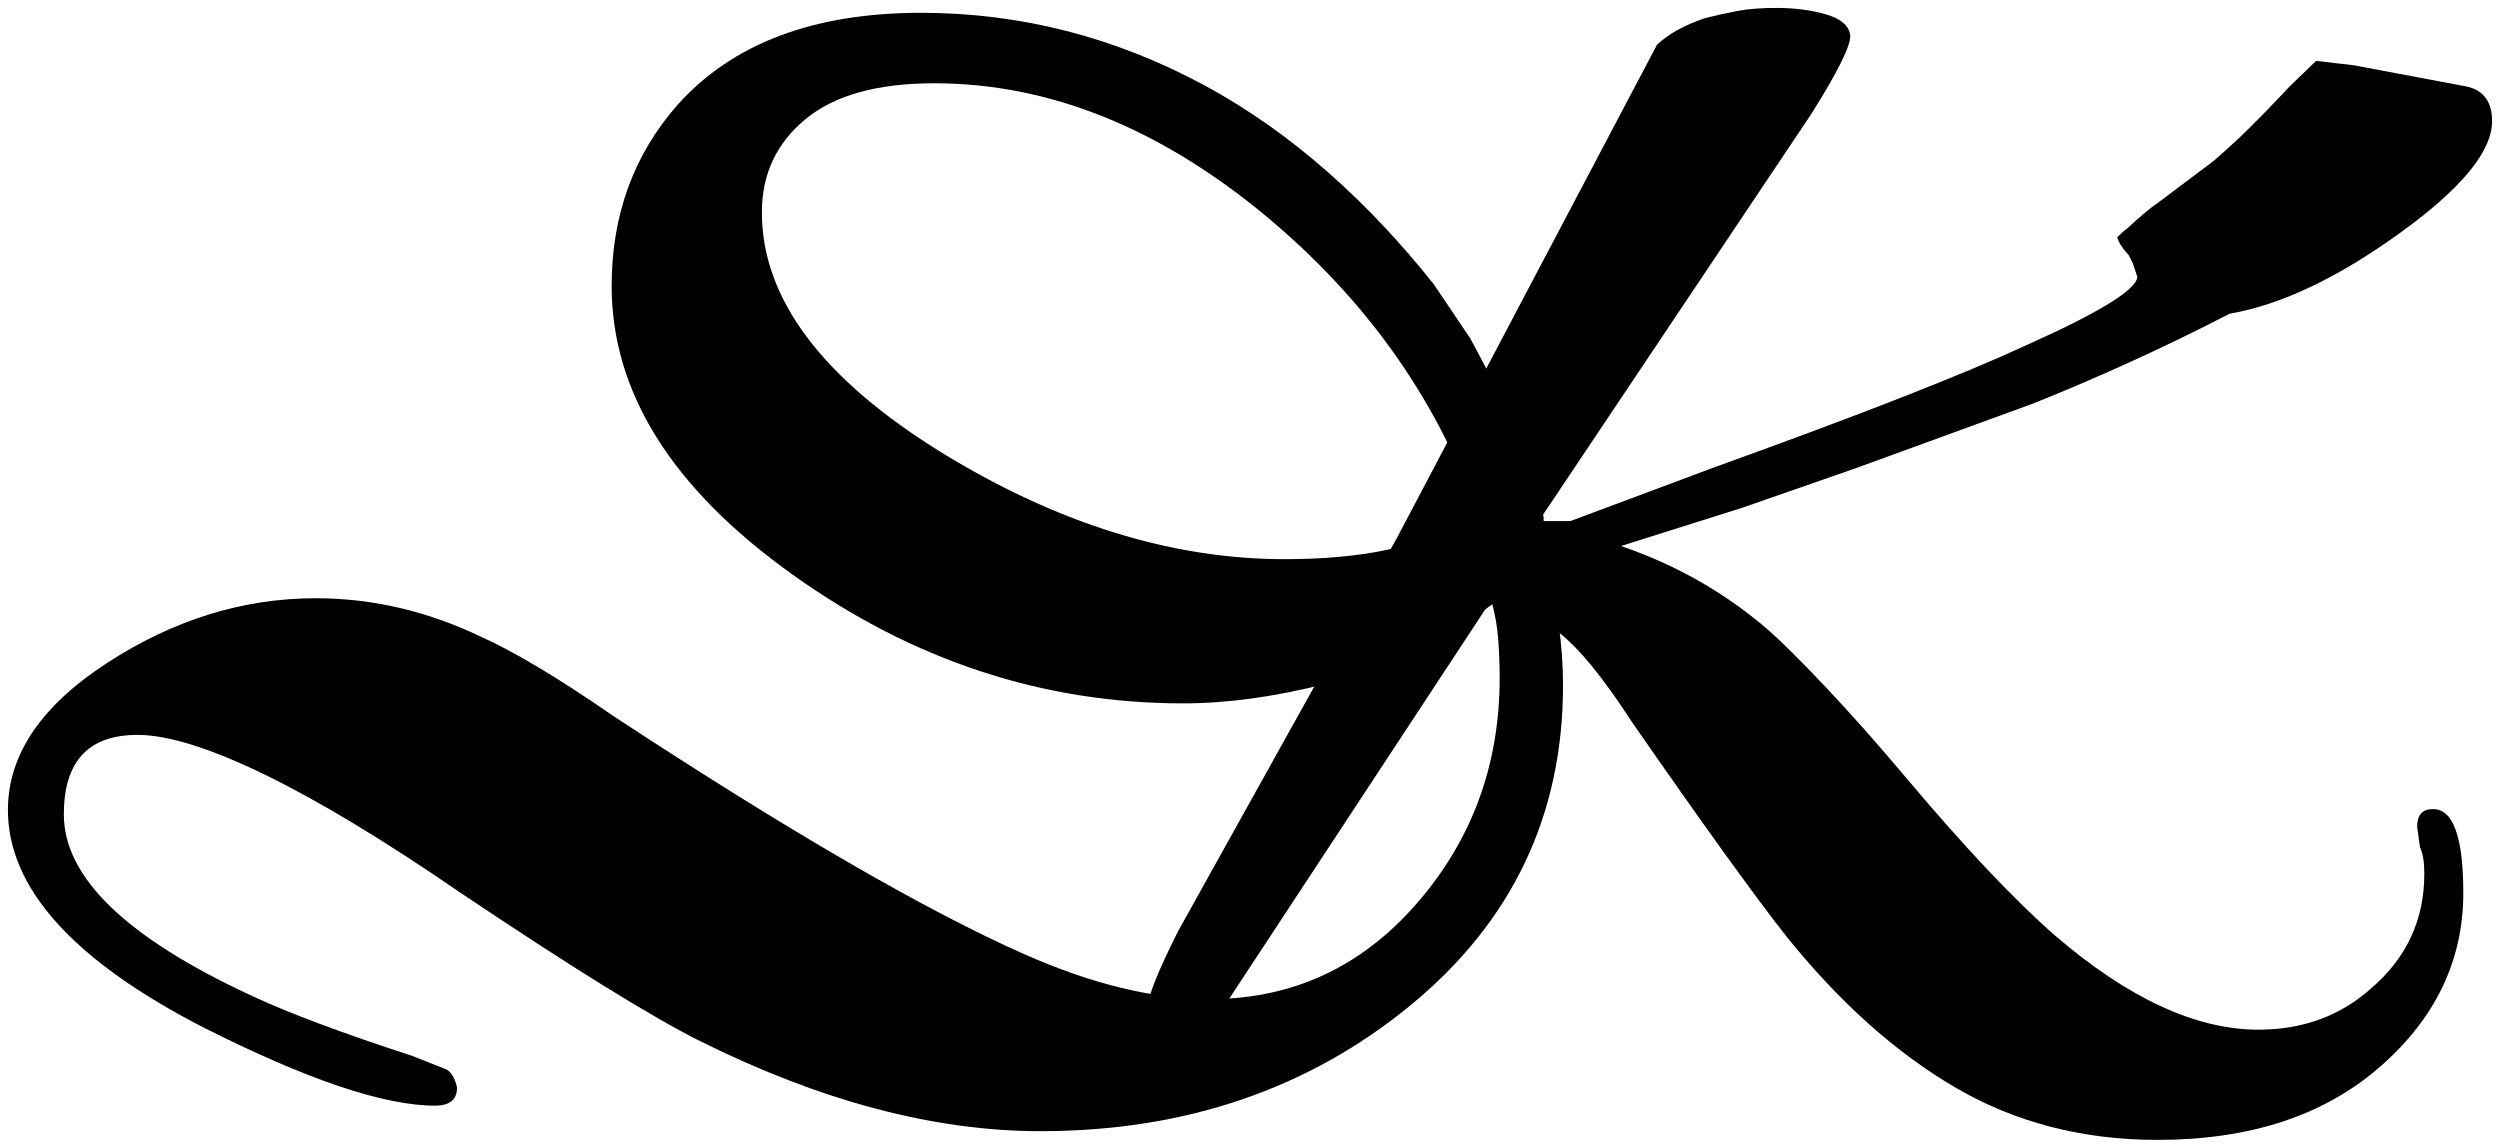
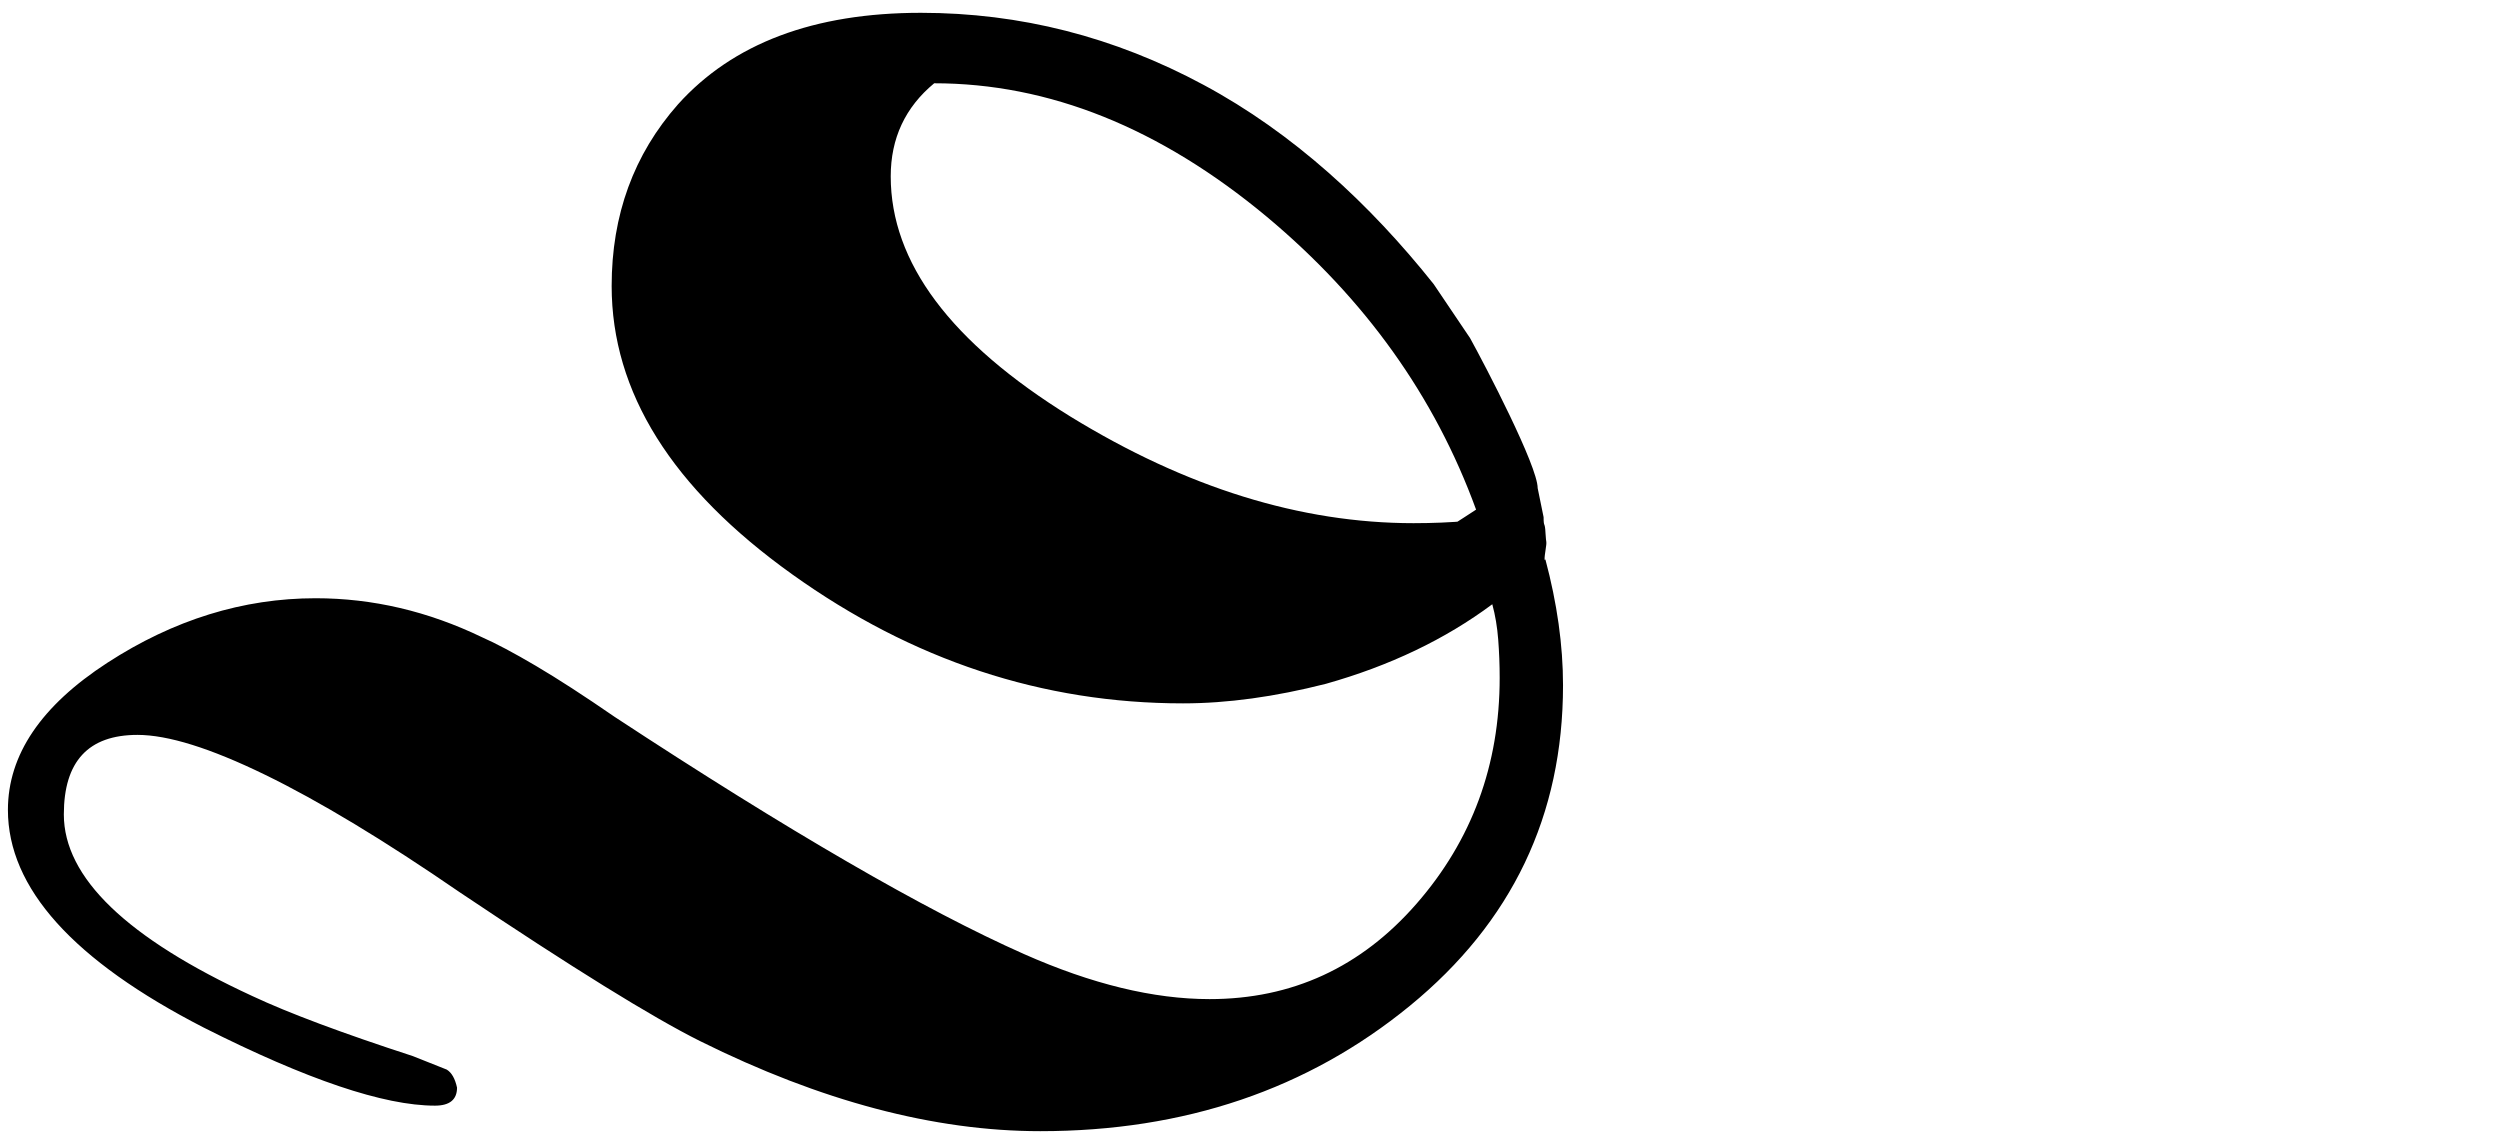
<svg xmlns="http://www.w3.org/2000/svg" version="1.1" id="Слой_1" x="0px" y="0px" viewBox="0 0 59.951 27.528" xml:space="preserve">
  <g>
    <g>
-       <path d="M33.503,12.892l6.233-11.82c0.277-0.259,0.657-0.47,1.142-0.635 c0.276-0.07,0.541-0.129,0.795-0.176c0.253-0.047,0.565-0.071,0.934-0.071 c0.437,0,0.835,0.053,1.193,0.159c0.358,0.106,0.548,0.276,0.571,0.511 c0,0.26-0.312,0.881-0.933,1.869l-6.537,9.766h0.76l3.494-1.305 c3.458-1.245,5.949-2.221,7.471-2.927c1.729-0.776,2.605-1.316,2.628-1.621 L51.15,6.325l-0.104-0.211c-0.138-0.142-0.23-0.282-0.276-0.424 c0.092-0.094,0.173-0.164,0.242-0.211c0.299-0.282,0.554-0.494,0.761-0.635 l1.314-0.987c0.161-0.141,0.357-0.317,0.588-0.529 c0.368-0.352,0.783-0.776,1.244-1.269l0.623-0.599l0.9,0.105l2.628,0.494 c0.461,0.071,0.691,0.353,0.691,0.846c0,0.729-0.743,1.628-2.23,2.697 c-1.487,1.07-2.842,1.71-4.064,1.921c-1.5,0.776-3.067,1.493-4.704,2.151 l-4.254,1.551l-2.732,0.952l-2.906,0.917c1.314,0.447,2.491,1.116,3.528,2.009 c0.322,0.282,0.783,0.74,1.383,1.375c0.6,0.634,1.245,1.363,1.937,2.185 c1.406,1.669,2.594,2.927,3.563,3.773c1.752,1.504,3.377,2.256,4.877,2.256 c1.06,0,1.96-0.329,2.697-0.987c0.853-0.729,1.28-1.645,1.28-2.751 c0-0.282-0.034-0.494-0.103-0.634l-0.069-0.494c0-0.282,0.126-0.424,0.38-0.424 c0.485,0,0.727,0.67,0.727,2.01c0,1.621-0.669,3.014-2.007,4.178 c-1.337,1.163-3.112,1.745-5.326,1.745c-1.798,0-3.412-0.418-4.841-1.252 c-1.43-0.835-2.778-2.039-4.047-3.614c-0.76-0.963-2.006-2.69-3.735-5.183 c-0.669-1.034-1.245-1.739-1.729-2.115c-0.485-0.376-1.026-0.635-1.626-0.776 l-6.191,9.414l-0.345,0.528c-0.254,0.353-0.519,0.529-0.797,0.529 c-0.23,0-0.45-0.07-0.657-0.211c-0.116-0.118-0.196-0.294-0.242-0.529 c0-0.234,0.242-0.835,0.725-1.799l4.357-7.827" />
-     </g>
+       </g>
    <g>
-       <path d="M35.253,8.108c0.372,0.674,1.621,3.069,1.621,3.598l0.142,0.695 c0,0.265,0.033,0.093,0.046,0.387c0.012,0.272,0.041,0.142-0.003,0.43 c-0.045,0.288,0.003,0.199-0.001,0.192c0.282,1.056,0.424,2.063,0.424,3.023 c0,3.12-1.225,5.683-3.673,7.687s-5.403,3.006-8.863,3.006 c-2.543,0-5.263-0.721-8.158-2.16c-1.153-0.576-3.072-1.764-5.756-3.564 c-1.813-1.247-3.373-2.189-4.68-2.825s-2.325-0.954-3.055-0.954 c-1.178,0-1.766,0.636-1.766,1.907c0,1.513,1.507,2.965,4.521,4.356 c0.87,0.408,2.154,0.888,3.849,1.44l0.812,0.323 c0.118,0.072,0.2,0.217,0.247,0.433c0,0.288-0.177,0.432-0.529,0.432 c-1.225,0-3.072-0.624-5.545-1.872c-3.131-1.607-4.696-3.348-4.696-5.22 c0-1.319,0.795-2.496,2.384-3.528c1.589-1.031,3.254-1.548,4.997-1.548 c1.365,0,2.695,0.312,3.99,0.936c0.329,0.145,0.76,0.373,1.289,0.685 c0.529,0.312,1.159,0.72,1.89,1.224c4.167,2.736,7.438,4.633,9.817,5.688 c1.624,0.72,3.107,1.08,4.449,1.08c1.978,0,3.632-0.762,4.962-2.286 s1.995-3.33,1.995-5.418c0-0.312-0.012-0.618-0.035-0.918 s-0.07-0.582-0.142-0.847c-1.13,0.841-2.46,1.477-3.99,1.908 c-1.225,0.312-2.366,0.469-3.426,0.469c-3.367,0-6.492-1.032-9.376-3.097 c-2.884-2.063-4.326-4.367-4.326-6.912c0-1.703,0.53-3.155,1.59-4.355 c1.317-1.464,3.26-2.196,5.826-2.196c2.378,0,4.638,0.576,6.78,1.729 c2.143,1.151,3.985,2.852,5.517,4.778 M35.397,12.221 c-0.988-2.712-2.66-5.052-5.015-7.02c-2.566-2.136-5.227-3.204-7.98-3.204 c-1.366,0-2.396,0.288-3.09,0.863c-0.695,0.576-1.042,1.32-1.042,2.232 c0,2.064,1.436,3.984,4.309,5.76c2.777,1.705,5.521,2.557,8.228,2.557 c0.919,0,1.725-0.072,2.42-0.217C33.92,13.049,34.645,12.725,35.397,12.221z" />
+       <path d="M35.253,8.108c0.372,0.674,1.621,3.069,1.621,3.598l0.142,0.695 c0,0.265,0.033,0.093,0.046,0.387c0.012,0.272,0.041,0.142-0.003,0.43 c-0.045,0.288,0.003,0.199-0.001,0.192c0.282,1.056,0.424,2.063,0.424,3.023 c0,3.12-1.225,5.683-3.673,7.687s-5.403,3.006-8.863,3.006 c-2.543,0-5.263-0.721-8.158-2.16c-1.153-0.576-3.072-1.764-5.756-3.564 c-1.813-1.247-3.373-2.189-4.68-2.825s-2.325-0.954-3.055-0.954 c-1.178,0-1.766,0.636-1.766,1.907c0,1.513,1.507,2.965,4.521,4.356 c0.87,0.408,2.154,0.888,3.849,1.44l0.812,0.323 c0.118,0.072,0.2,0.217,0.247,0.433c0,0.288-0.177,0.432-0.529,0.432 c-1.225,0-3.072-0.624-5.545-1.872c-3.131-1.607-4.696-3.348-4.696-5.22 c0-1.319,0.795-2.496,2.384-3.528c1.589-1.031,3.254-1.548,4.997-1.548 c1.365,0,2.695,0.312,3.99,0.936c0.329,0.145,0.76,0.373,1.289,0.685 c0.529,0.312,1.159,0.72,1.89,1.224c4.167,2.736,7.438,4.633,9.817,5.688 c1.624,0.72,3.107,1.08,4.449,1.08c1.978,0,3.632-0.762,4.962-2.286 s1.995-3.33,1.995-5.418c0-0.312-0.012-0.618-0.035-0.918 s-0.07-0.582-0.142-0.847c-1.13,0.841-2.46,1.477-3.99,1.908 c-1.225,0.312-2.366,0.469-3.426,0.469c-3.367,0-6.492-1.032-9.376-3.097 c-2.884-2.063-4.326-4.367-4.326-6.912c0-1.703,0.53-3.155,1.59-4.355 c1.317-1.464,3.26-2.196,5.826-2.196c2.378,0,4.638,0.576,6.78,1.729 c2.143,1.151,3.985,2.852,5.517,4.778 M35.397,12.221 c-0.988-2.712-2.66-5.052-5.015-7.02c-2.566-2.136-5.227-3.204-7.98-3.204 c-0.695,0.576-1.042,1.32-1.042,2.232 c0,2.064,1.436,3.984,4.309,5.76c2.777,1.705,5.521,2.557,8.228,2.557 c0.919,0,1.725-0.072,2.42-0.217C33.92,13.049,34.645,12.725,35.397,12.221z" />
    </g>
  </g>
  <g> </g>
  <g> </g>
  <g> </g>
  <g> </g>
  <g> </g>
  <g> </g>
</svg>